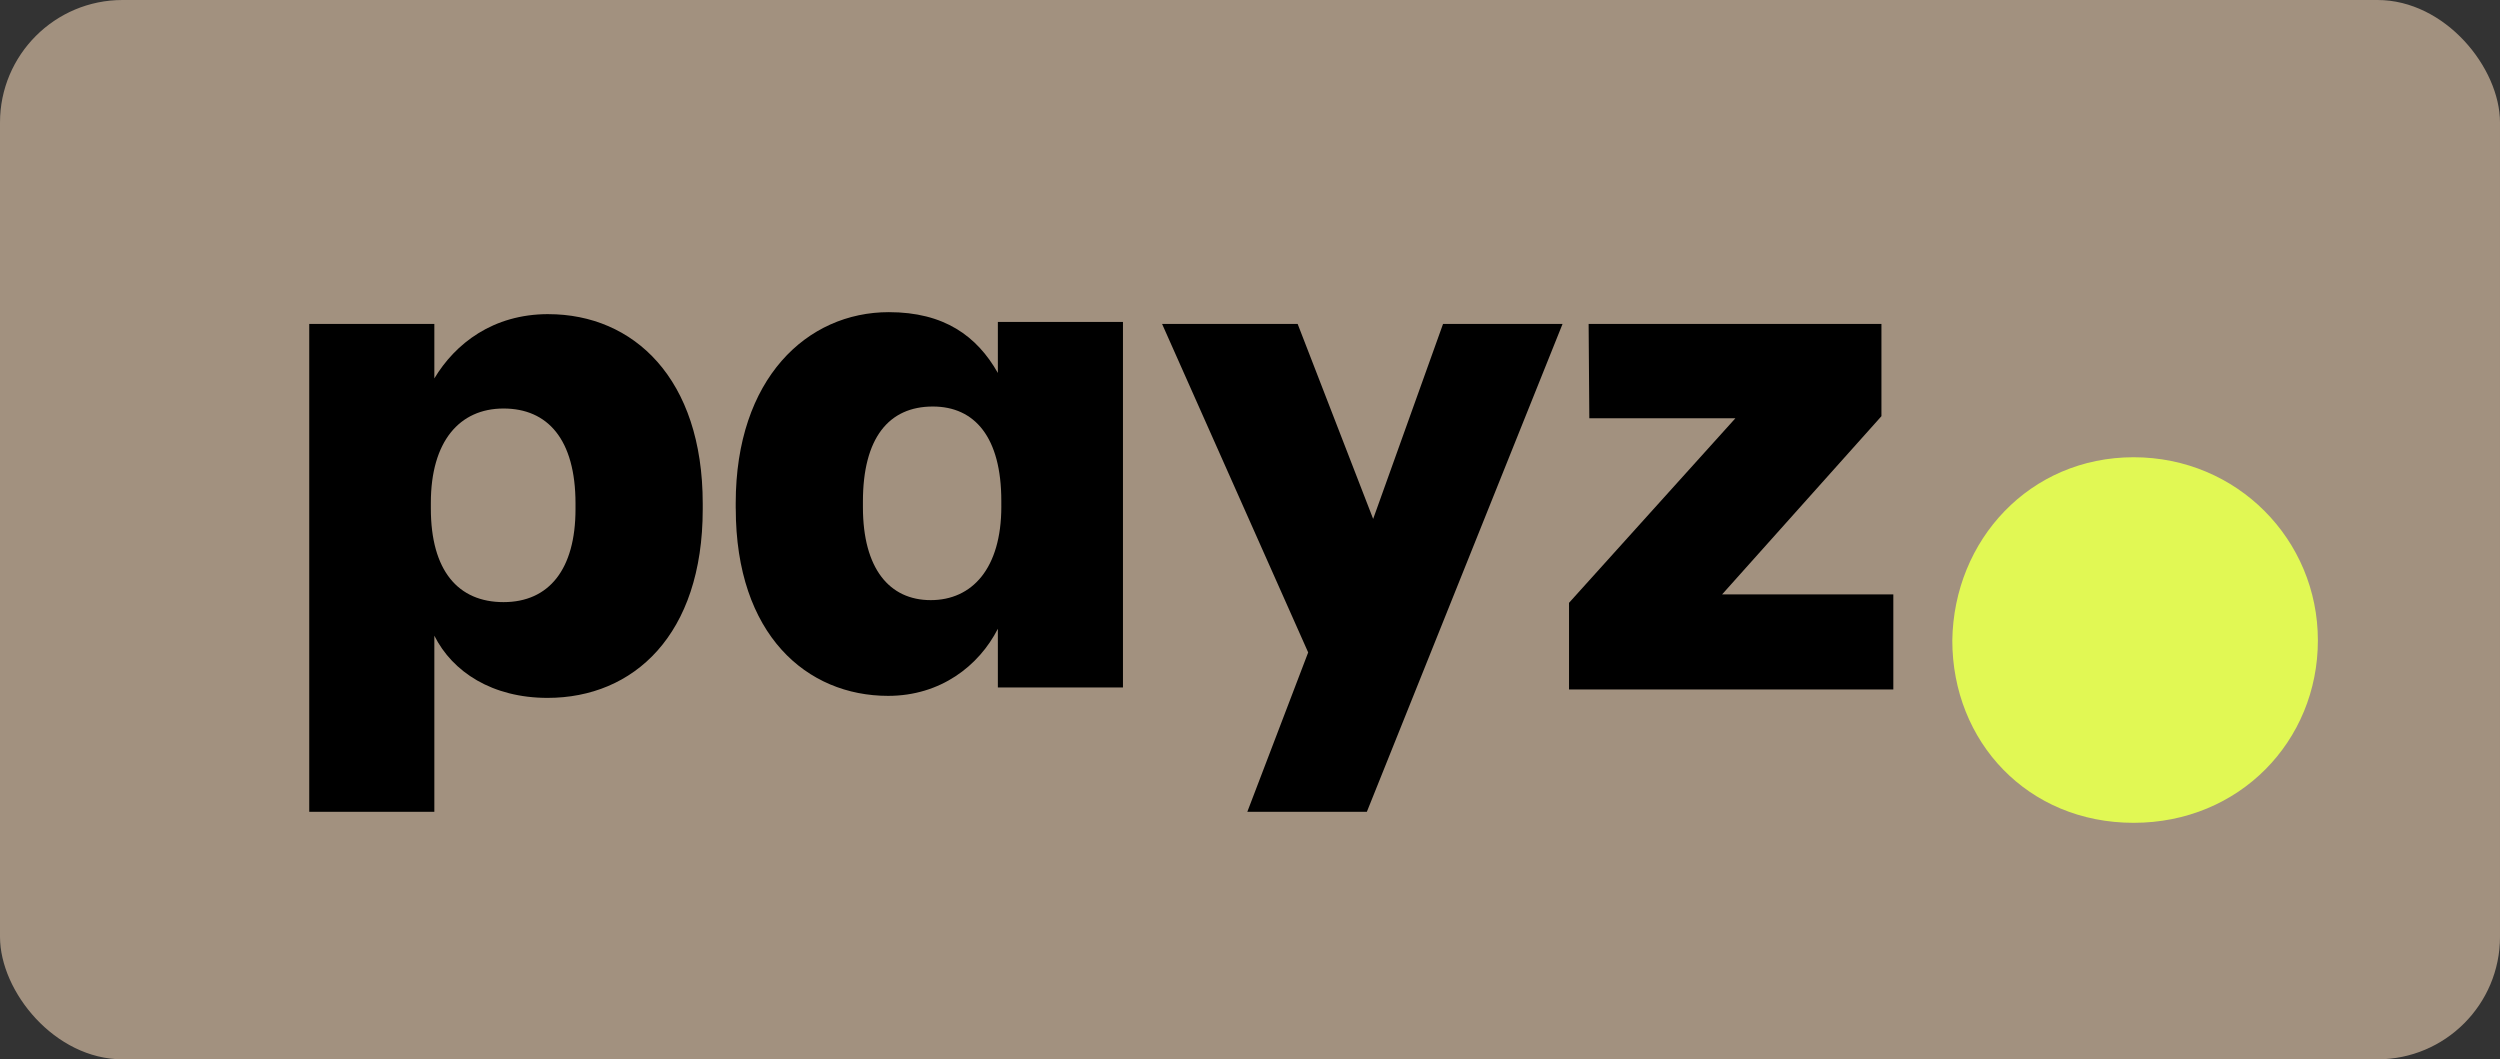
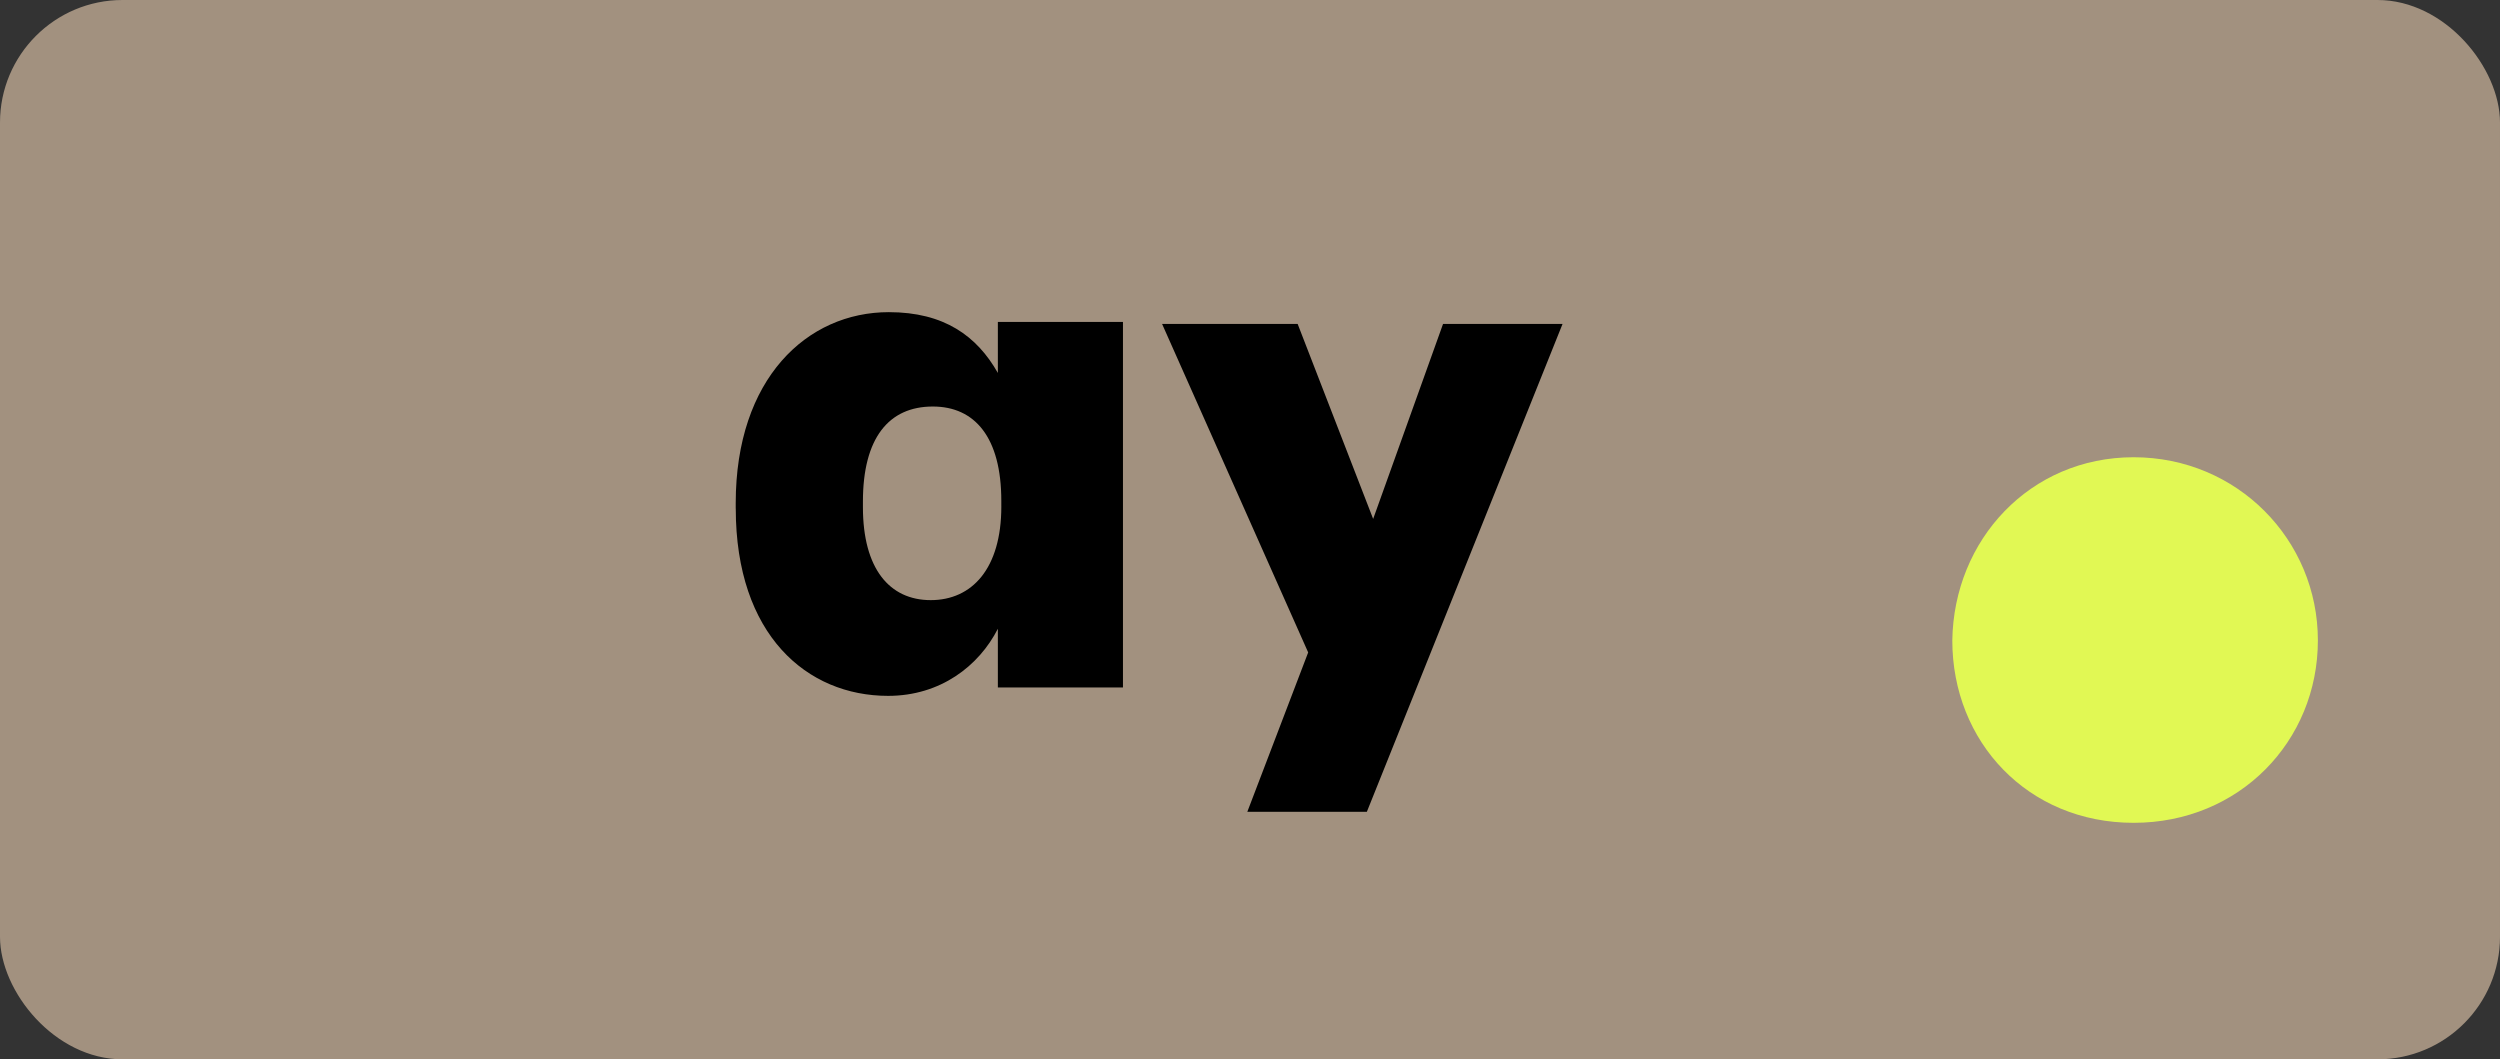
<svg xmlns="http://www.w3.org/2000/svg" viewBox="0 0 118 50">
  <rect x="0" y="0" width="118" height="50" fill="#333333" stroke="none" />
  <rect fill="#a2917f" height="50" rx="5.785" width="118" />
-   <path d="m27.164 24.032v-.264c0-3.035-1.319-4.486-3.397-4.486s-3.431 1.55-3.431 4.453v.264c0 2.936 1.286 4.421 3.431 4.421s3.397-1.55 3.397-4.388m-1.286-9.204c4.025 0 7.291 3.035 7.291 8.941v.264c0 5.938-3.266 8.907-7.324 8.907-2.606 0-4.486-1.22-5.344-2.936v8.313h-5.905v-23.028h5.905v2.572c.989-1.648 2.772-3.034 5.377-3.034" />
  <path d="m47.262 23.905v-.264c0-3.002-1.253-4.453-3.233-4.453-2.078 0-3.299 1.484-3.299 4.486v.264c0 2.903 1.253 4.388 3.2 4.388s3.333-1.484 3.333-4.421m-12.537.1v-.264c.002-5.873 3.366-9.007 7.226-9.007 2.606 0 4.157 1.122 5.147 2.87v-2.408h5.905v17.254h-5.905v-2.772c-.891 1.749-2.705 3.167-5.18 3.167-3.827 0-7.191-2.87-7.191-8.841" />
  <path d="m64.813 24.493 3.299-9.204h5.641l-9.237 23.027h-5.642l2.872-7.521-6.896-15.506h6.399z" />
-   <path d="m74.058 32.542v-4.089l7.852-8.71h-6.894l-.033-4.454h13.821v4.355l-7.521 8.412h8.082v4.486z" />
  <path d="m92.149 30.227c.07-4.752 3.668-8.645 8.558-8.645s8.697 3.894 8.697 8.645-3.702 8.61-8.697 8.61-8.558-3.822-8.558-8.61" fill="#e1f854" />
</svg>